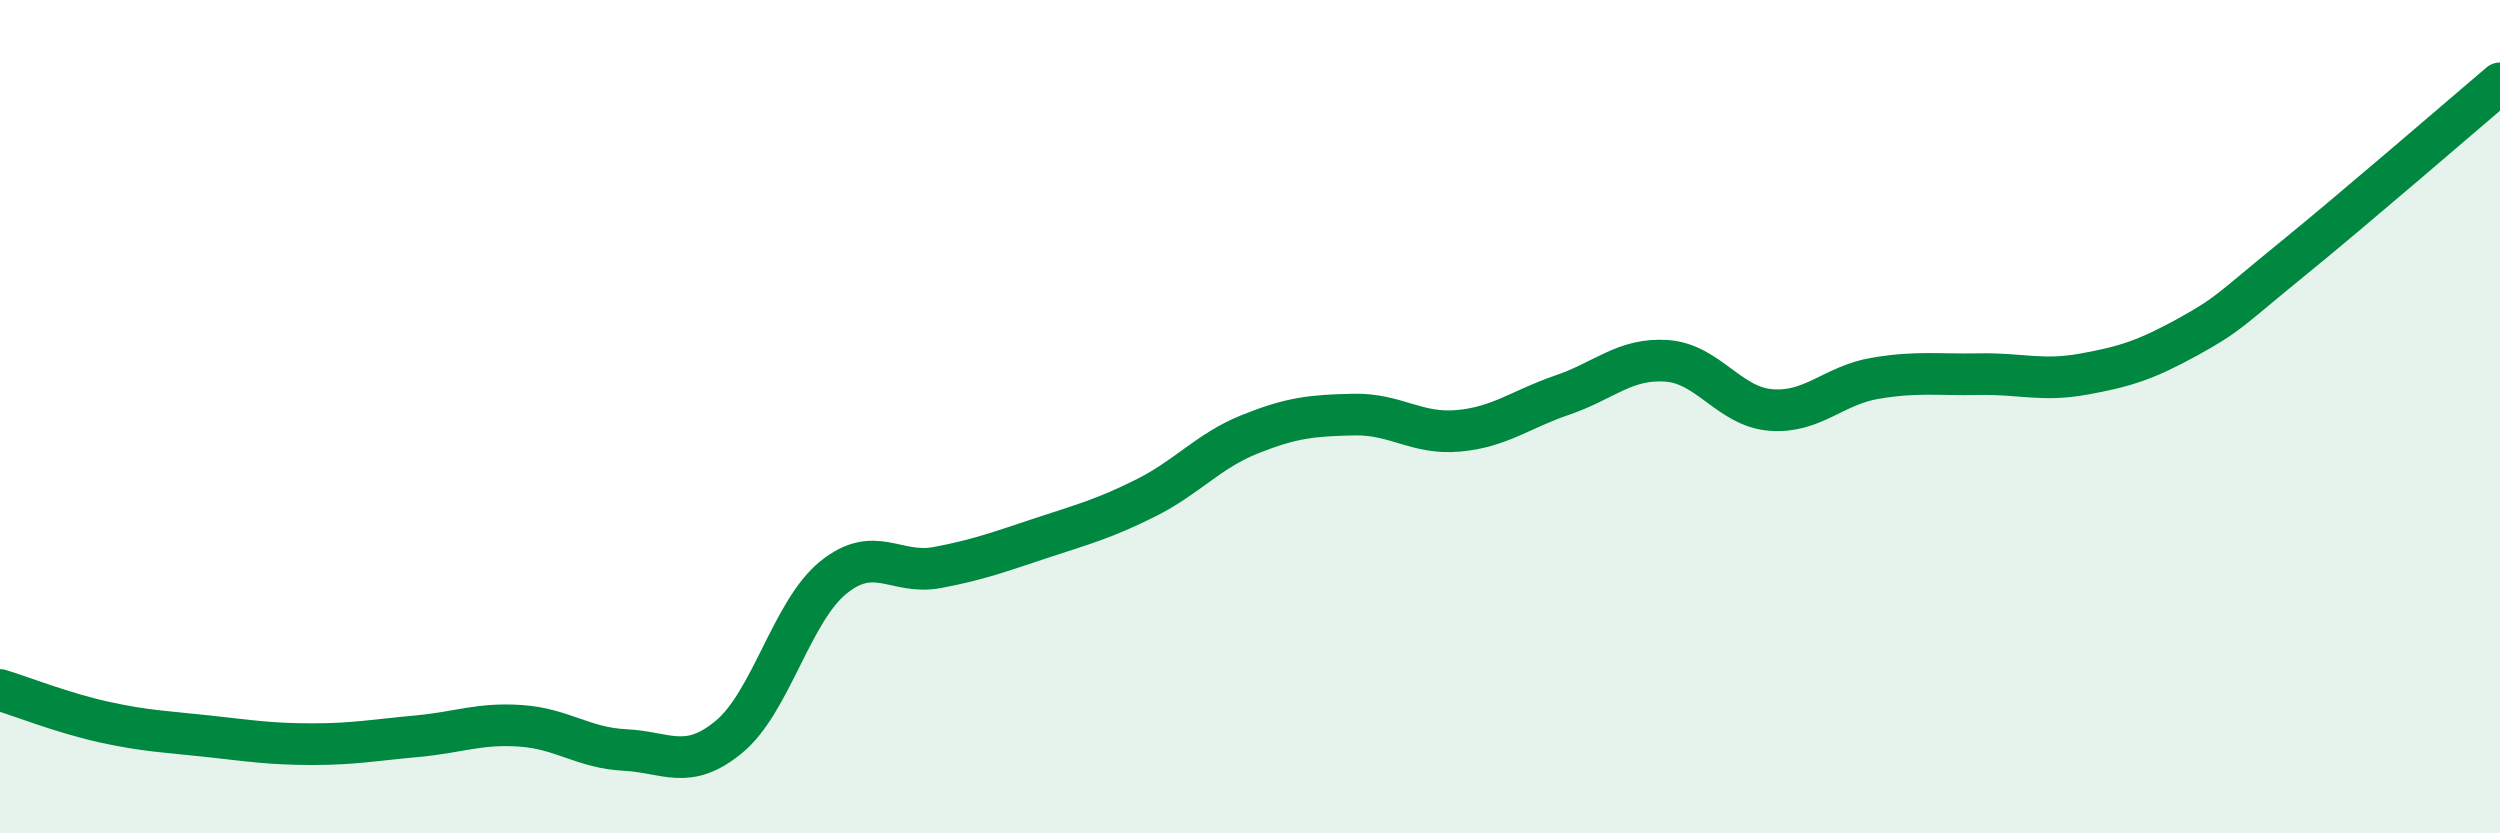
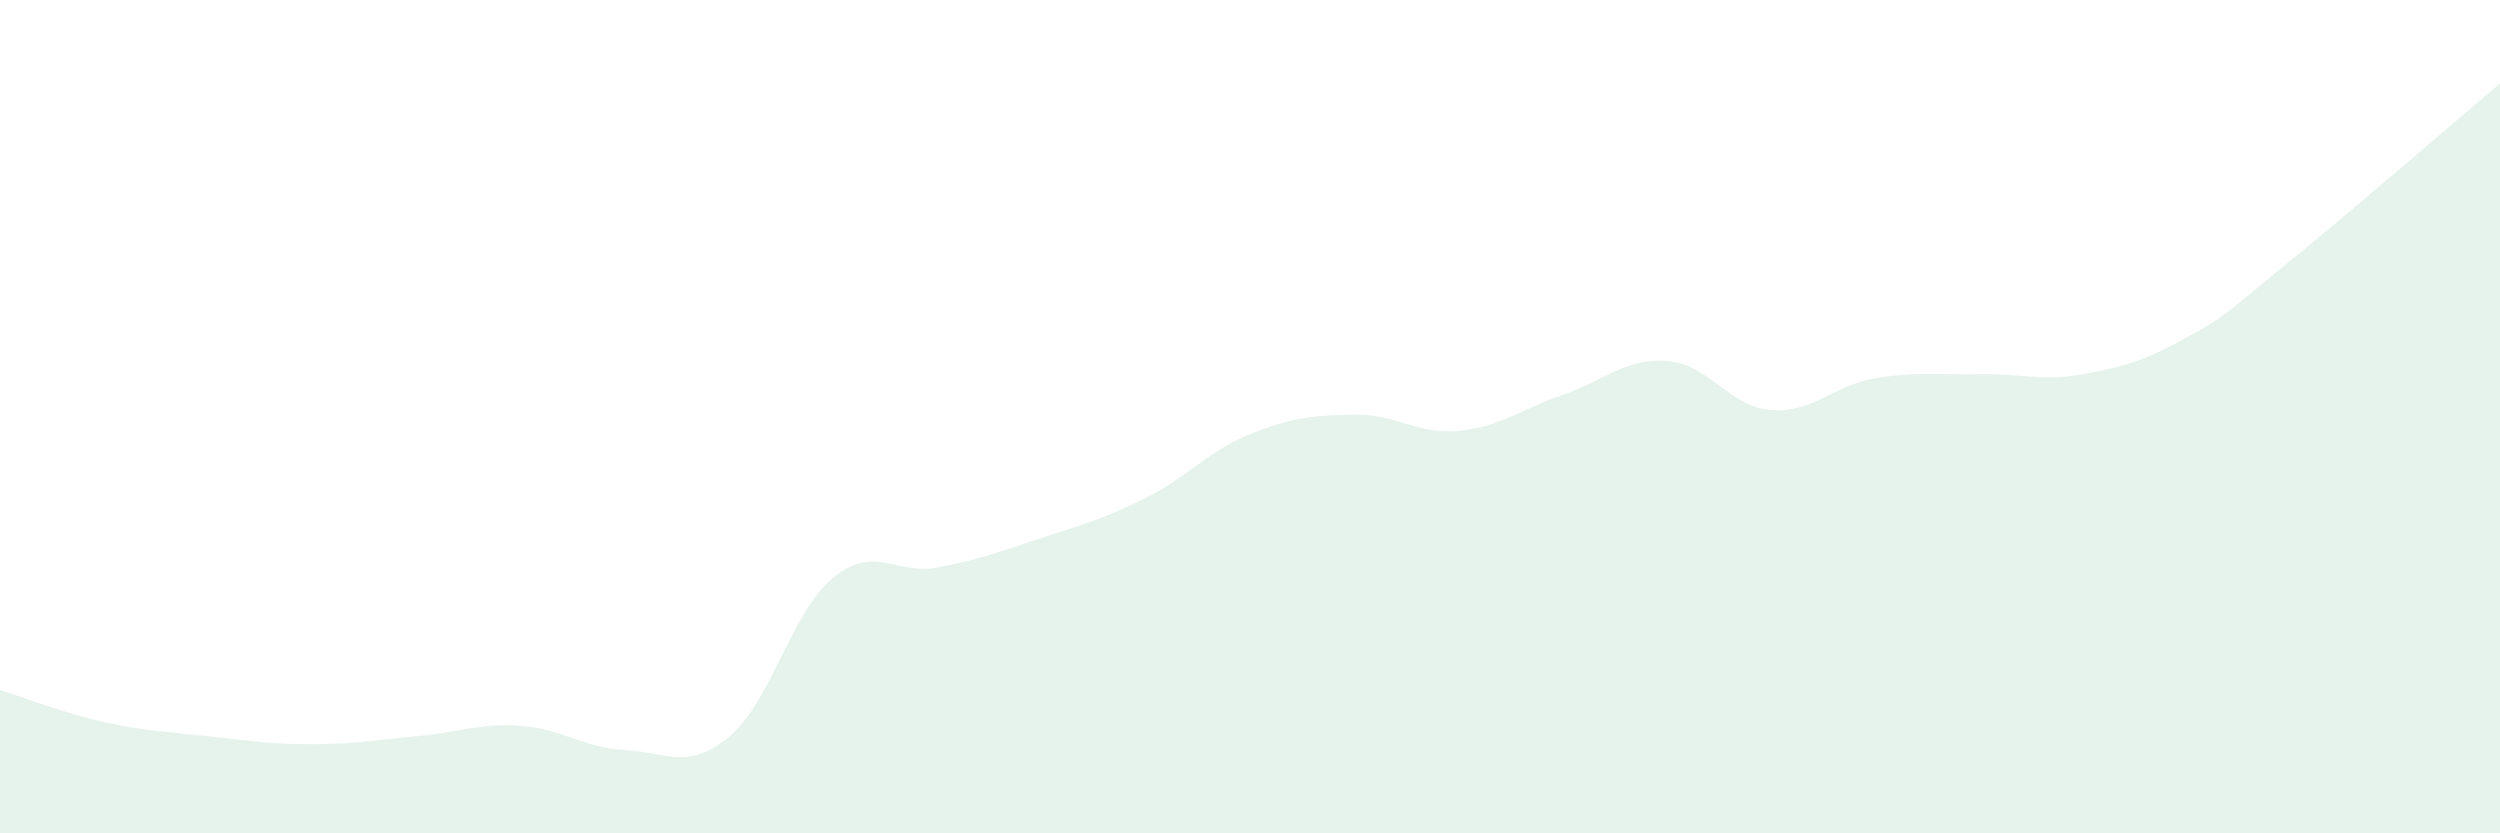
<svg xmlns="http://www.w3.org/2000/svg" width="60" height="20" viewBox="0 0 60 20">
  <path d="M 0,16.56 C 0.5,16.71 1.5,17.11 2.5,17.33 C 3.5,17.55 4,17.56 5,17.67 C 6,17.78 6.5,17.86 7.5,17.86 C 8.5,17.86 9,17.76 10,17.67 C 11,17.58 11.5,17.35 12.5,17.42 C 13.5,17.49 14,17.95 15,18 C 16,18.05 16.5,18.51 17.5,17.68 C 18.5,16.85 19,14.67 20,13.86 C 21,13.05 21.5,13.81 22.5,13.62 C 23.5,13.43 24,13.24 25,12.91 C 26,12.58 26.5,12.45 27.5,11.95 C 28.5,11.45 29,10.82 30,10.42 C 31,10.02 31.5,9.97 32.5,9.95 C 33.5,9.93 34,10.43 35,10.34 C 36,10.25 36.5,9.82 37.5,9.48 C 38.5,9.14 39,8.59 40,8.66 C 41,8.73 41.5,9.76 42.5,9.84 C 43.5,9.92 44,9.25 45,9.08 C 46,8.91 46.5,9 47.5,8.98 C 48.5,8.96 49,9.16 50,8.98 C 51,8.8 51.5,8.64 52.5,8.09 C 53.5,7.54 53.5,7.45 55,6.23 C 56.5,5.01 59,2.85 60,2L60 20L0 20Z" fill="#008740" opacity="0.1" stroke-linecap="round" stroke-linejoin="round" />
-   <path d="M 0,16.56 C 0.5,16.71 1.5,17.11 2.5,17.33 C 3.5,17.55 4,17.56 5,17.67 C 6,17.78 6.5,17.86 7.5,17.86 C 8.5,17.86 9,17.76 10,17.67 C 11,17.58 11.5,17.35 12.5,17.42 C 13.5,17.49 14,17.95 15,18 C 16,18.05 16.5,18.51 17.5,17.68 C 18.5,16.85 19,14.67 20,13.86 C 21,13.05 21.5,13.81 22.5,13.62 C 23.5,13.43 24,13.24 25,12.91 C 26,12.58 26.5,12.45 27.5,11.95 C 28.5,11.45 29,10.82 30,10.42 C 31,10.02 31.5,9.97 32.5,9.95 C 33.5,9.93 34,10.43 35,10.34 C 36,10.25 36.5,9.82 37.5,9.48 C 38.5,9.14 39,8.59 40,8.66 C 41,8.73 41.5,9.76 42.5,9.84 C 43.5,9.92 44,9.25 45,9.08 C 46,8.91 46.5,9 47.5,8.98 C 48.5,8.96 49,9.16 50,8.98 C 51,8.8 51.5,8.64 52.5,8.09 C 53.5,7.54 53.5,7.45 55,6.23 C 56.5,5.01 59,2.85 60,2" stroke="#008740" stroke-width="1" fill="none" stroke-linecap="round" stroke-linejoin="round" />
</svg>